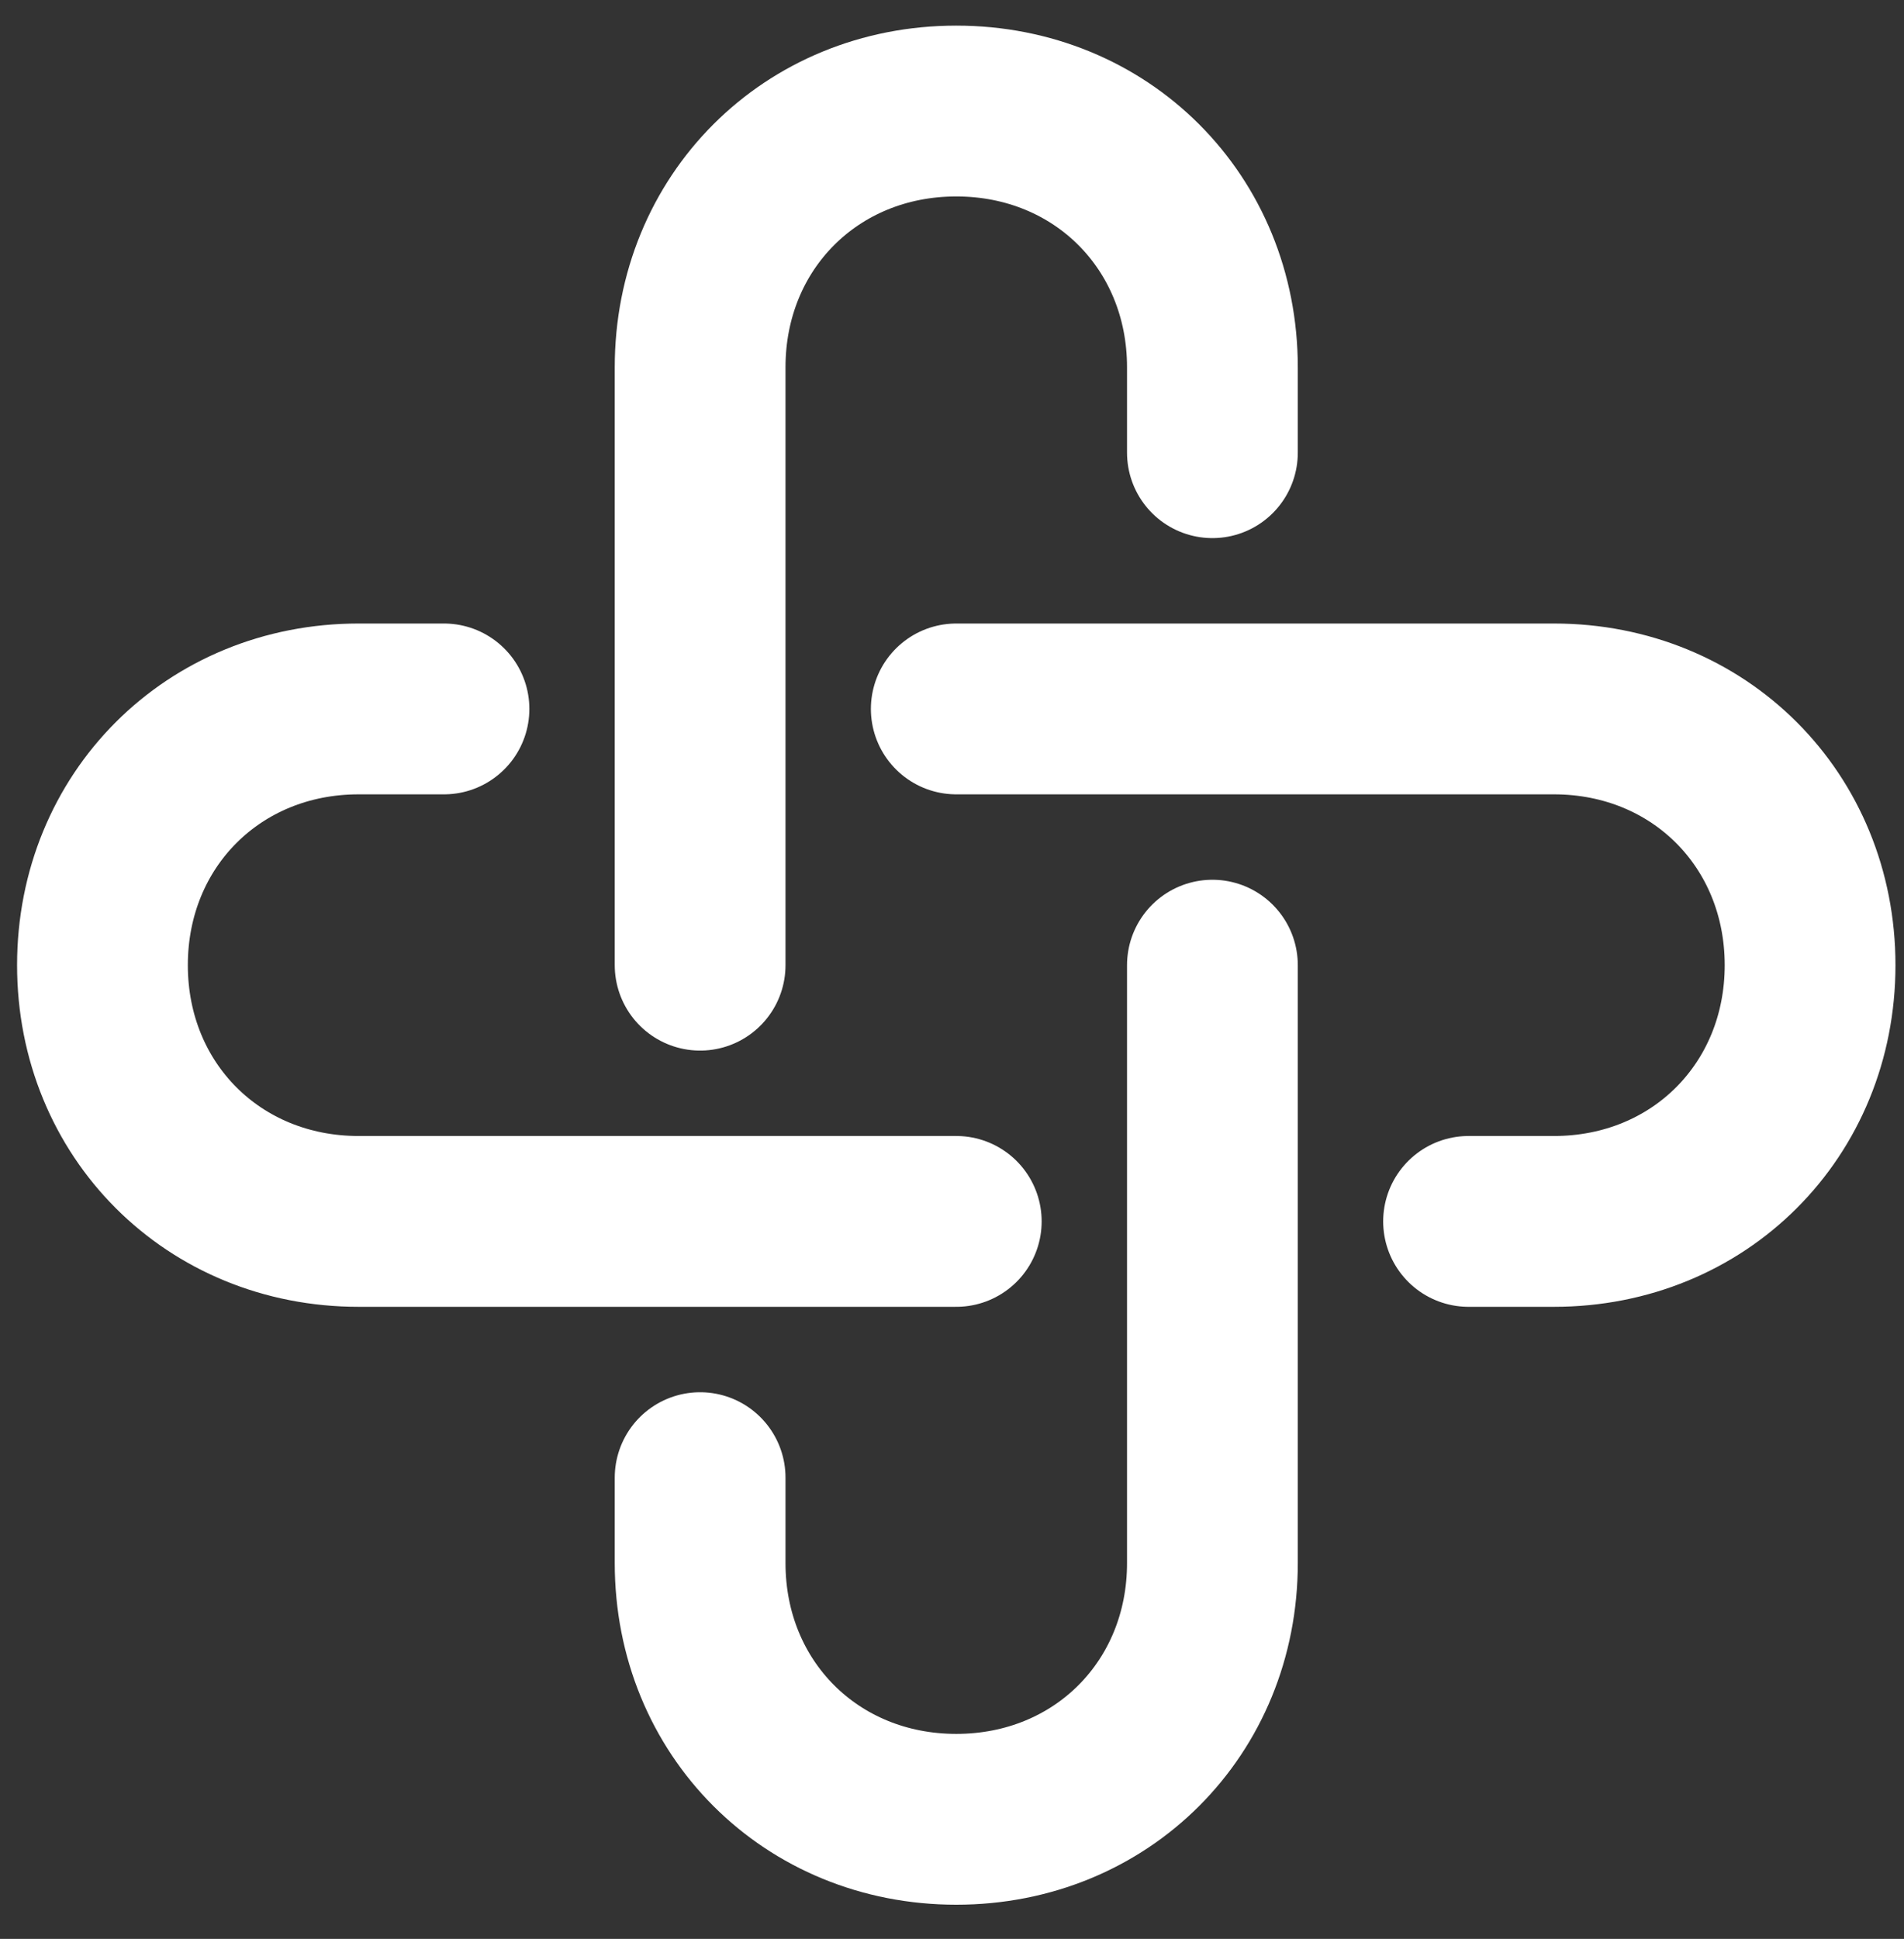
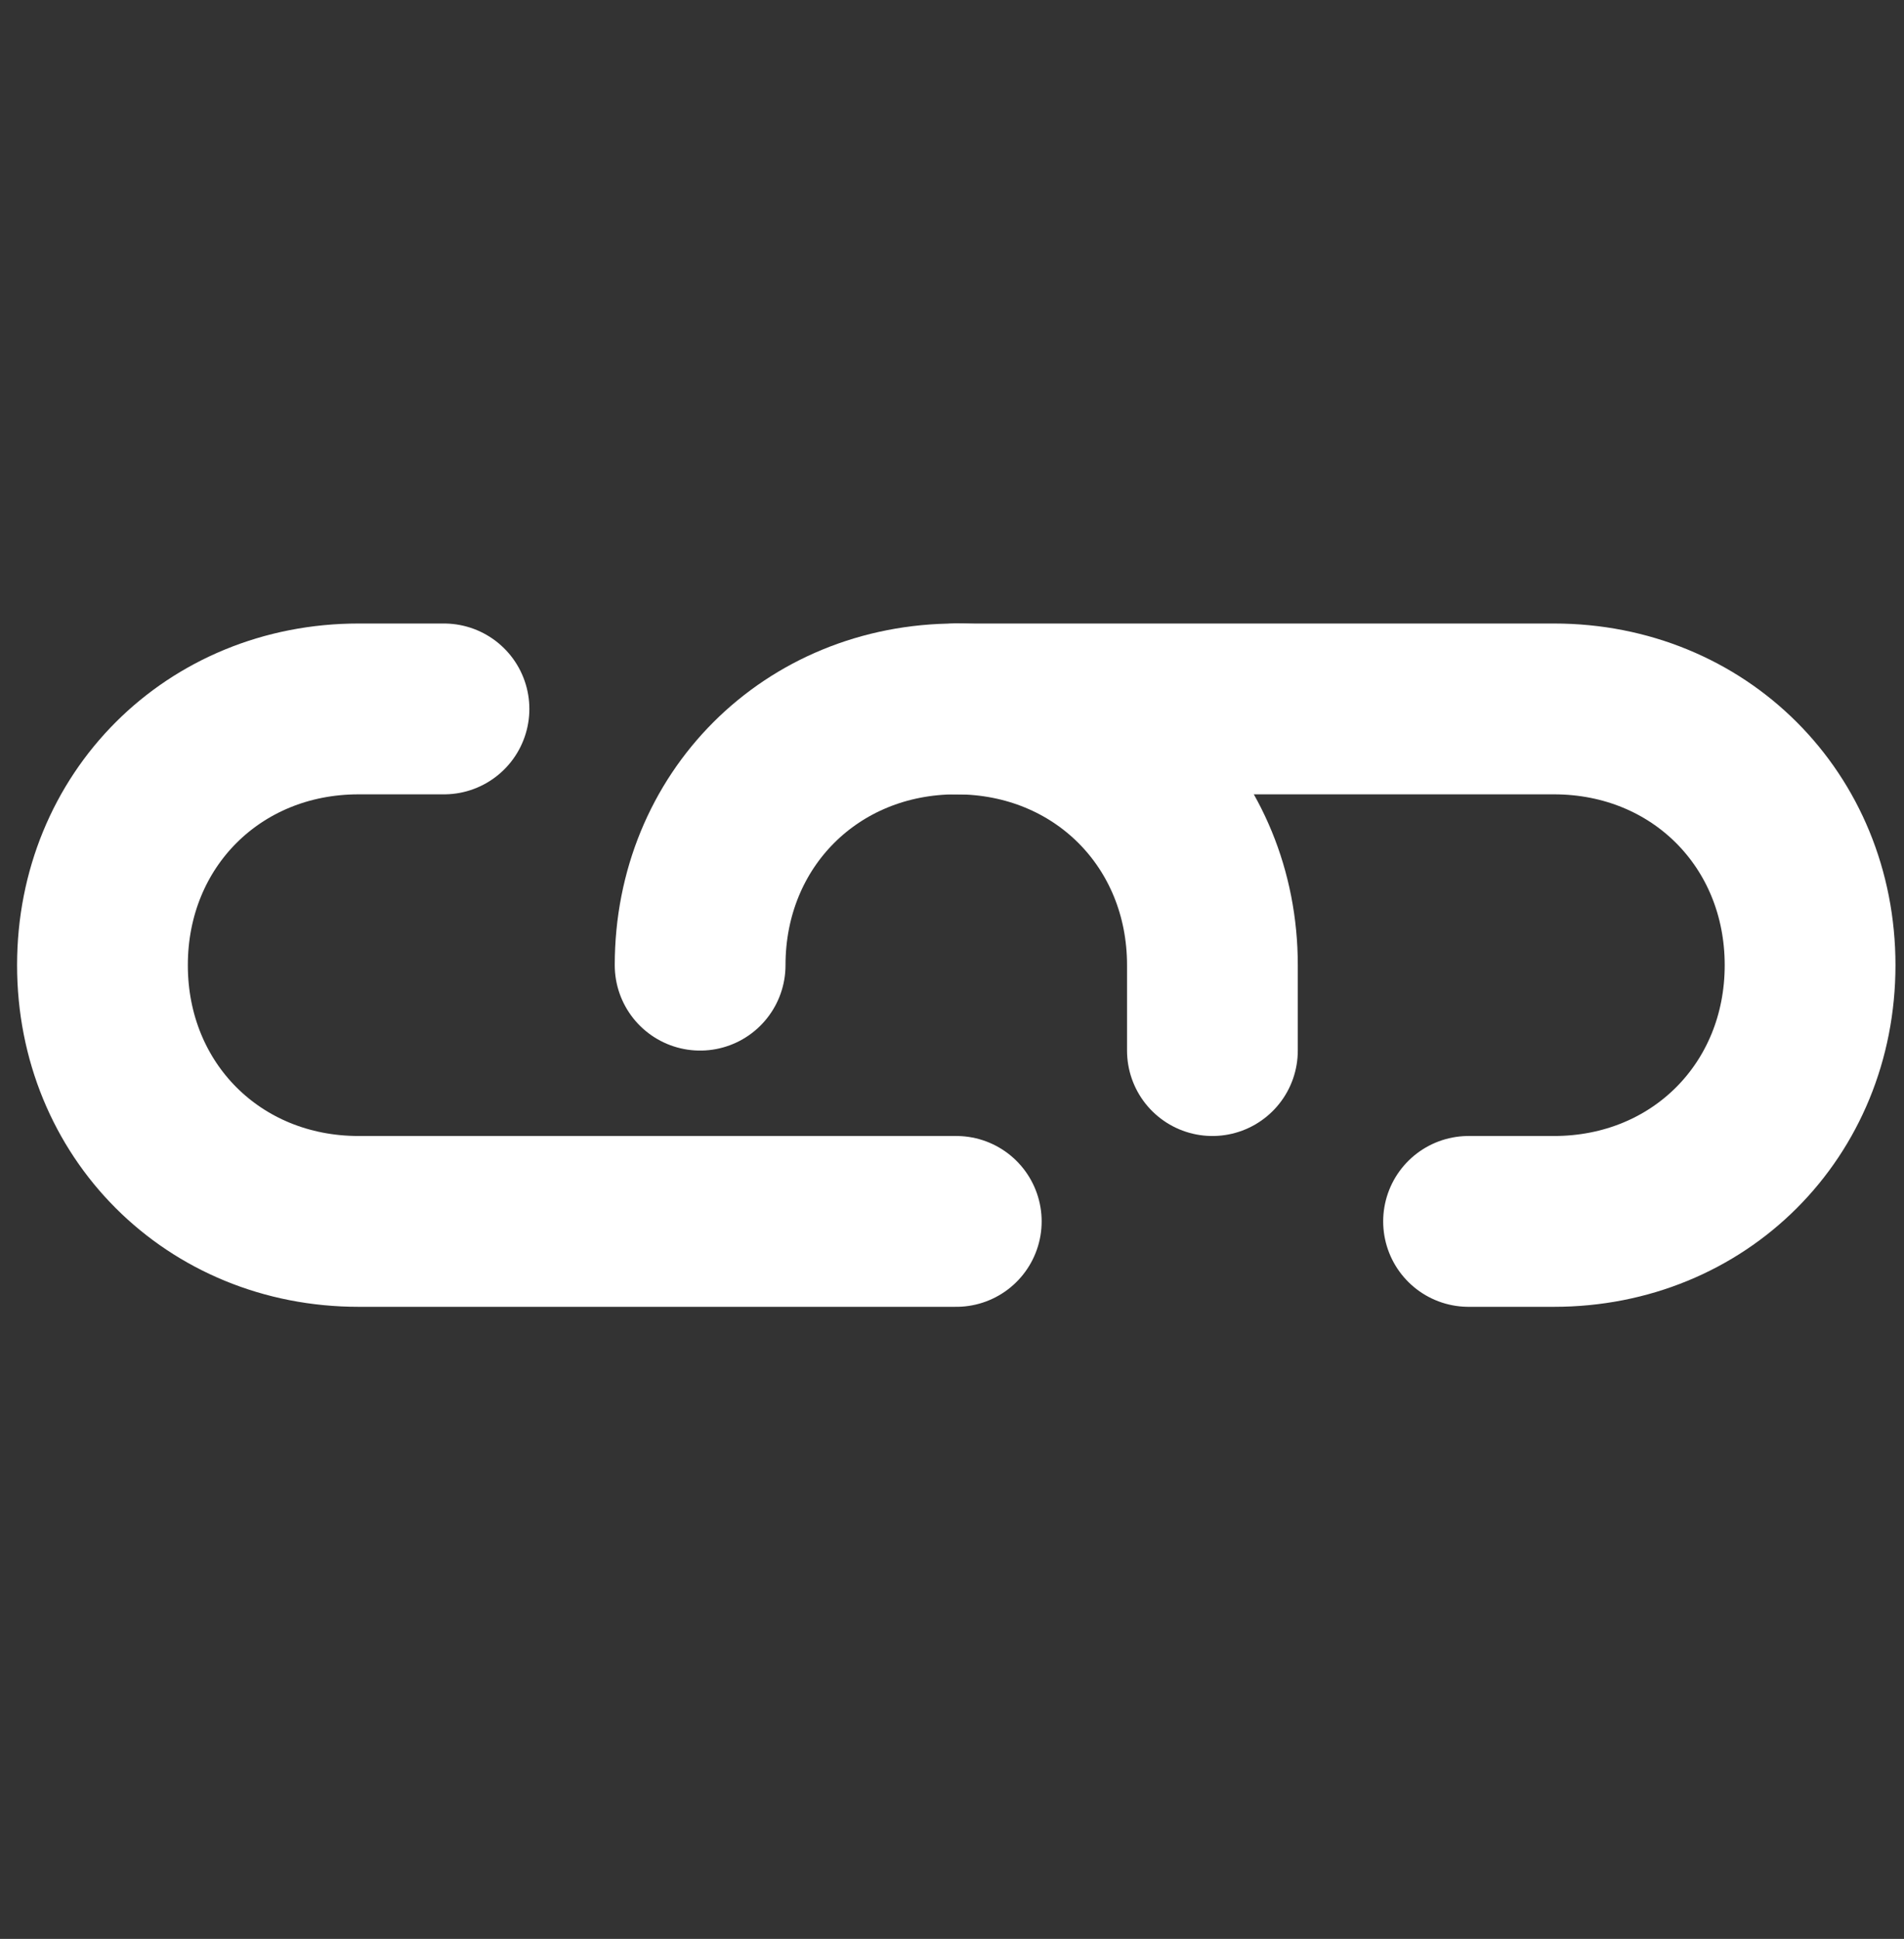
<svg xmlns="http://www.w3.org/2000/svg" version="1.1" id="图层_1" x="0px" y="0px" viewBox="0 0 22.3 22.7" style="enable-background:new 0 0 22.3 22.7;" xml:space="preserve">
  <rect x="0" y="0" width="22.3" height="22.7" fill="#333333" stroke="none" />
  <style type="text/css">
	.st0{fill:none;stroke:#ffffff;stroke-width:2;stroke-linecap:round;stroke-miterlimit:2;}
</style>
-   <path class="st0" d="M8.2,11.3v-7c0-1.7,1.3-3,3-3s3,1.3,3,3v1" />
-   <path class="st0" d="M14.2,11.3v7c0,1.7-1.3,3-3,3s-3-1.3-3-3v-1" />
+   <path class="st0" d="M8.2,11.3c0-1.7,1.3-3,3-3s3,1.3,3,3v1" />
  <path class="st0" d="M11.2,14.3h-7c-1.7,0-3-1.3-3-3s1.3-3,3-3h1" />
  <path class="st0" d="M11.2,8.3h7c1.7,0,3,1.3,3,3s-1.3,3-3,3h-1" />
</svg>